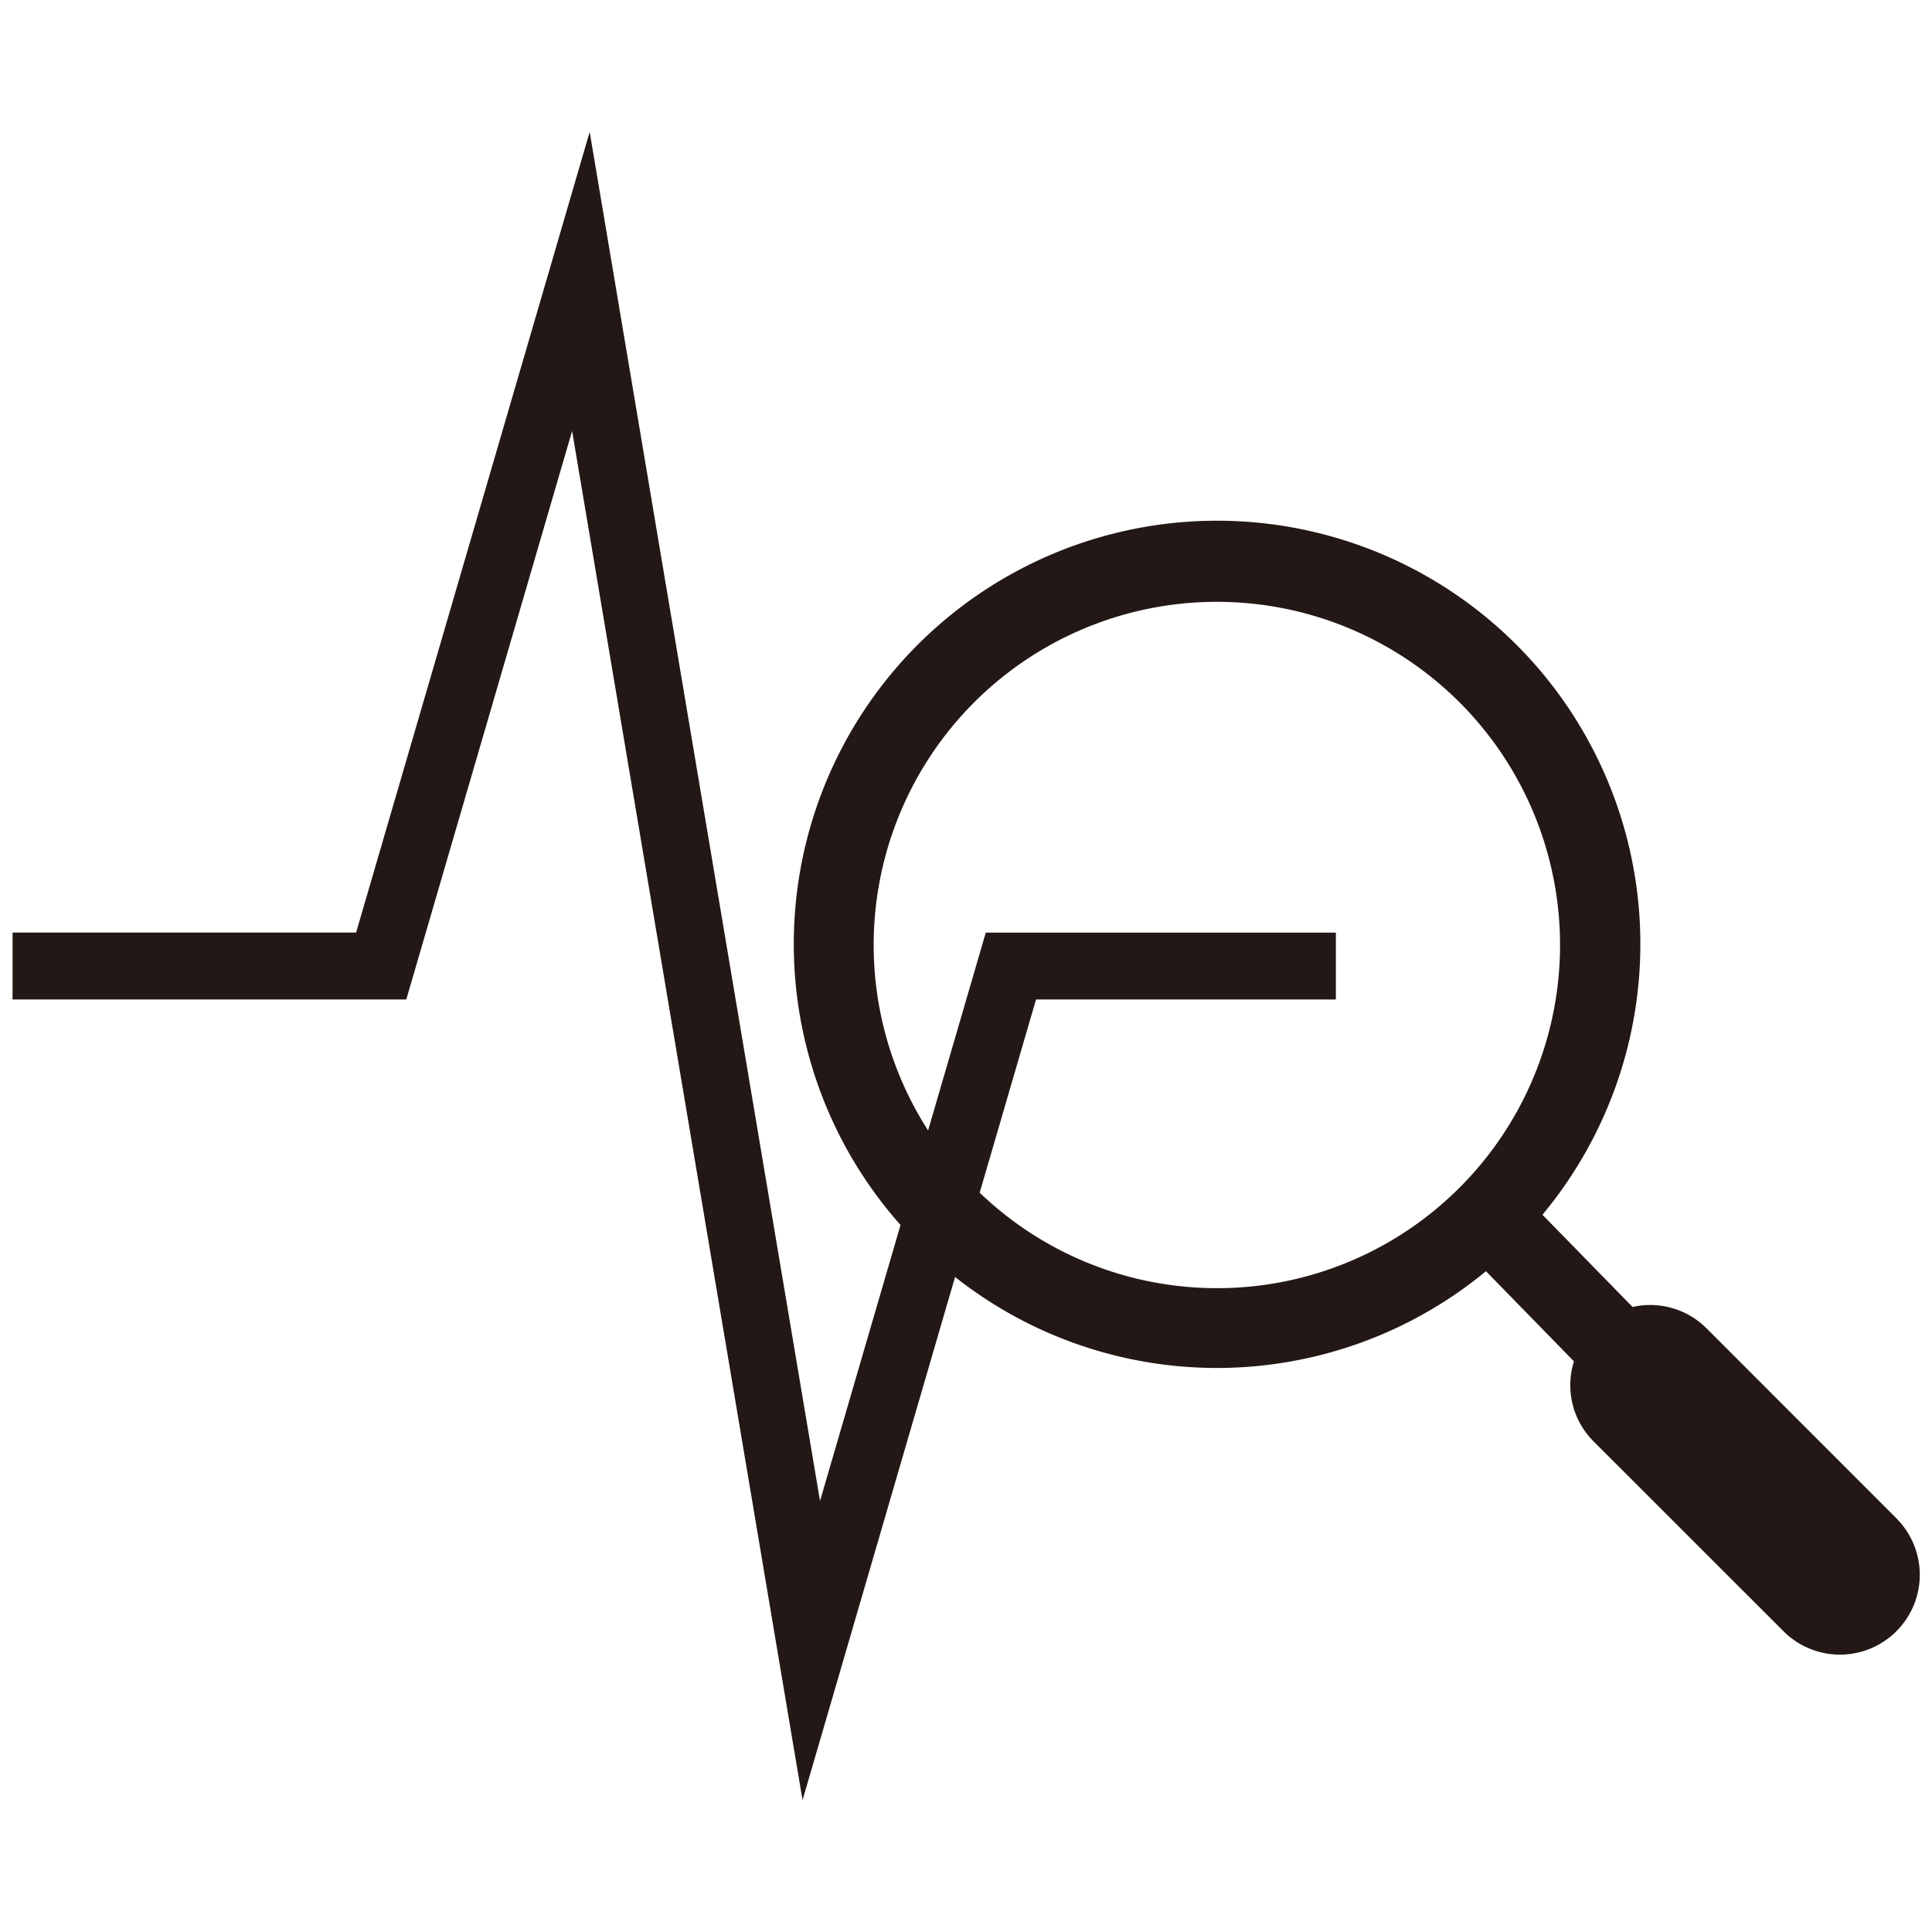
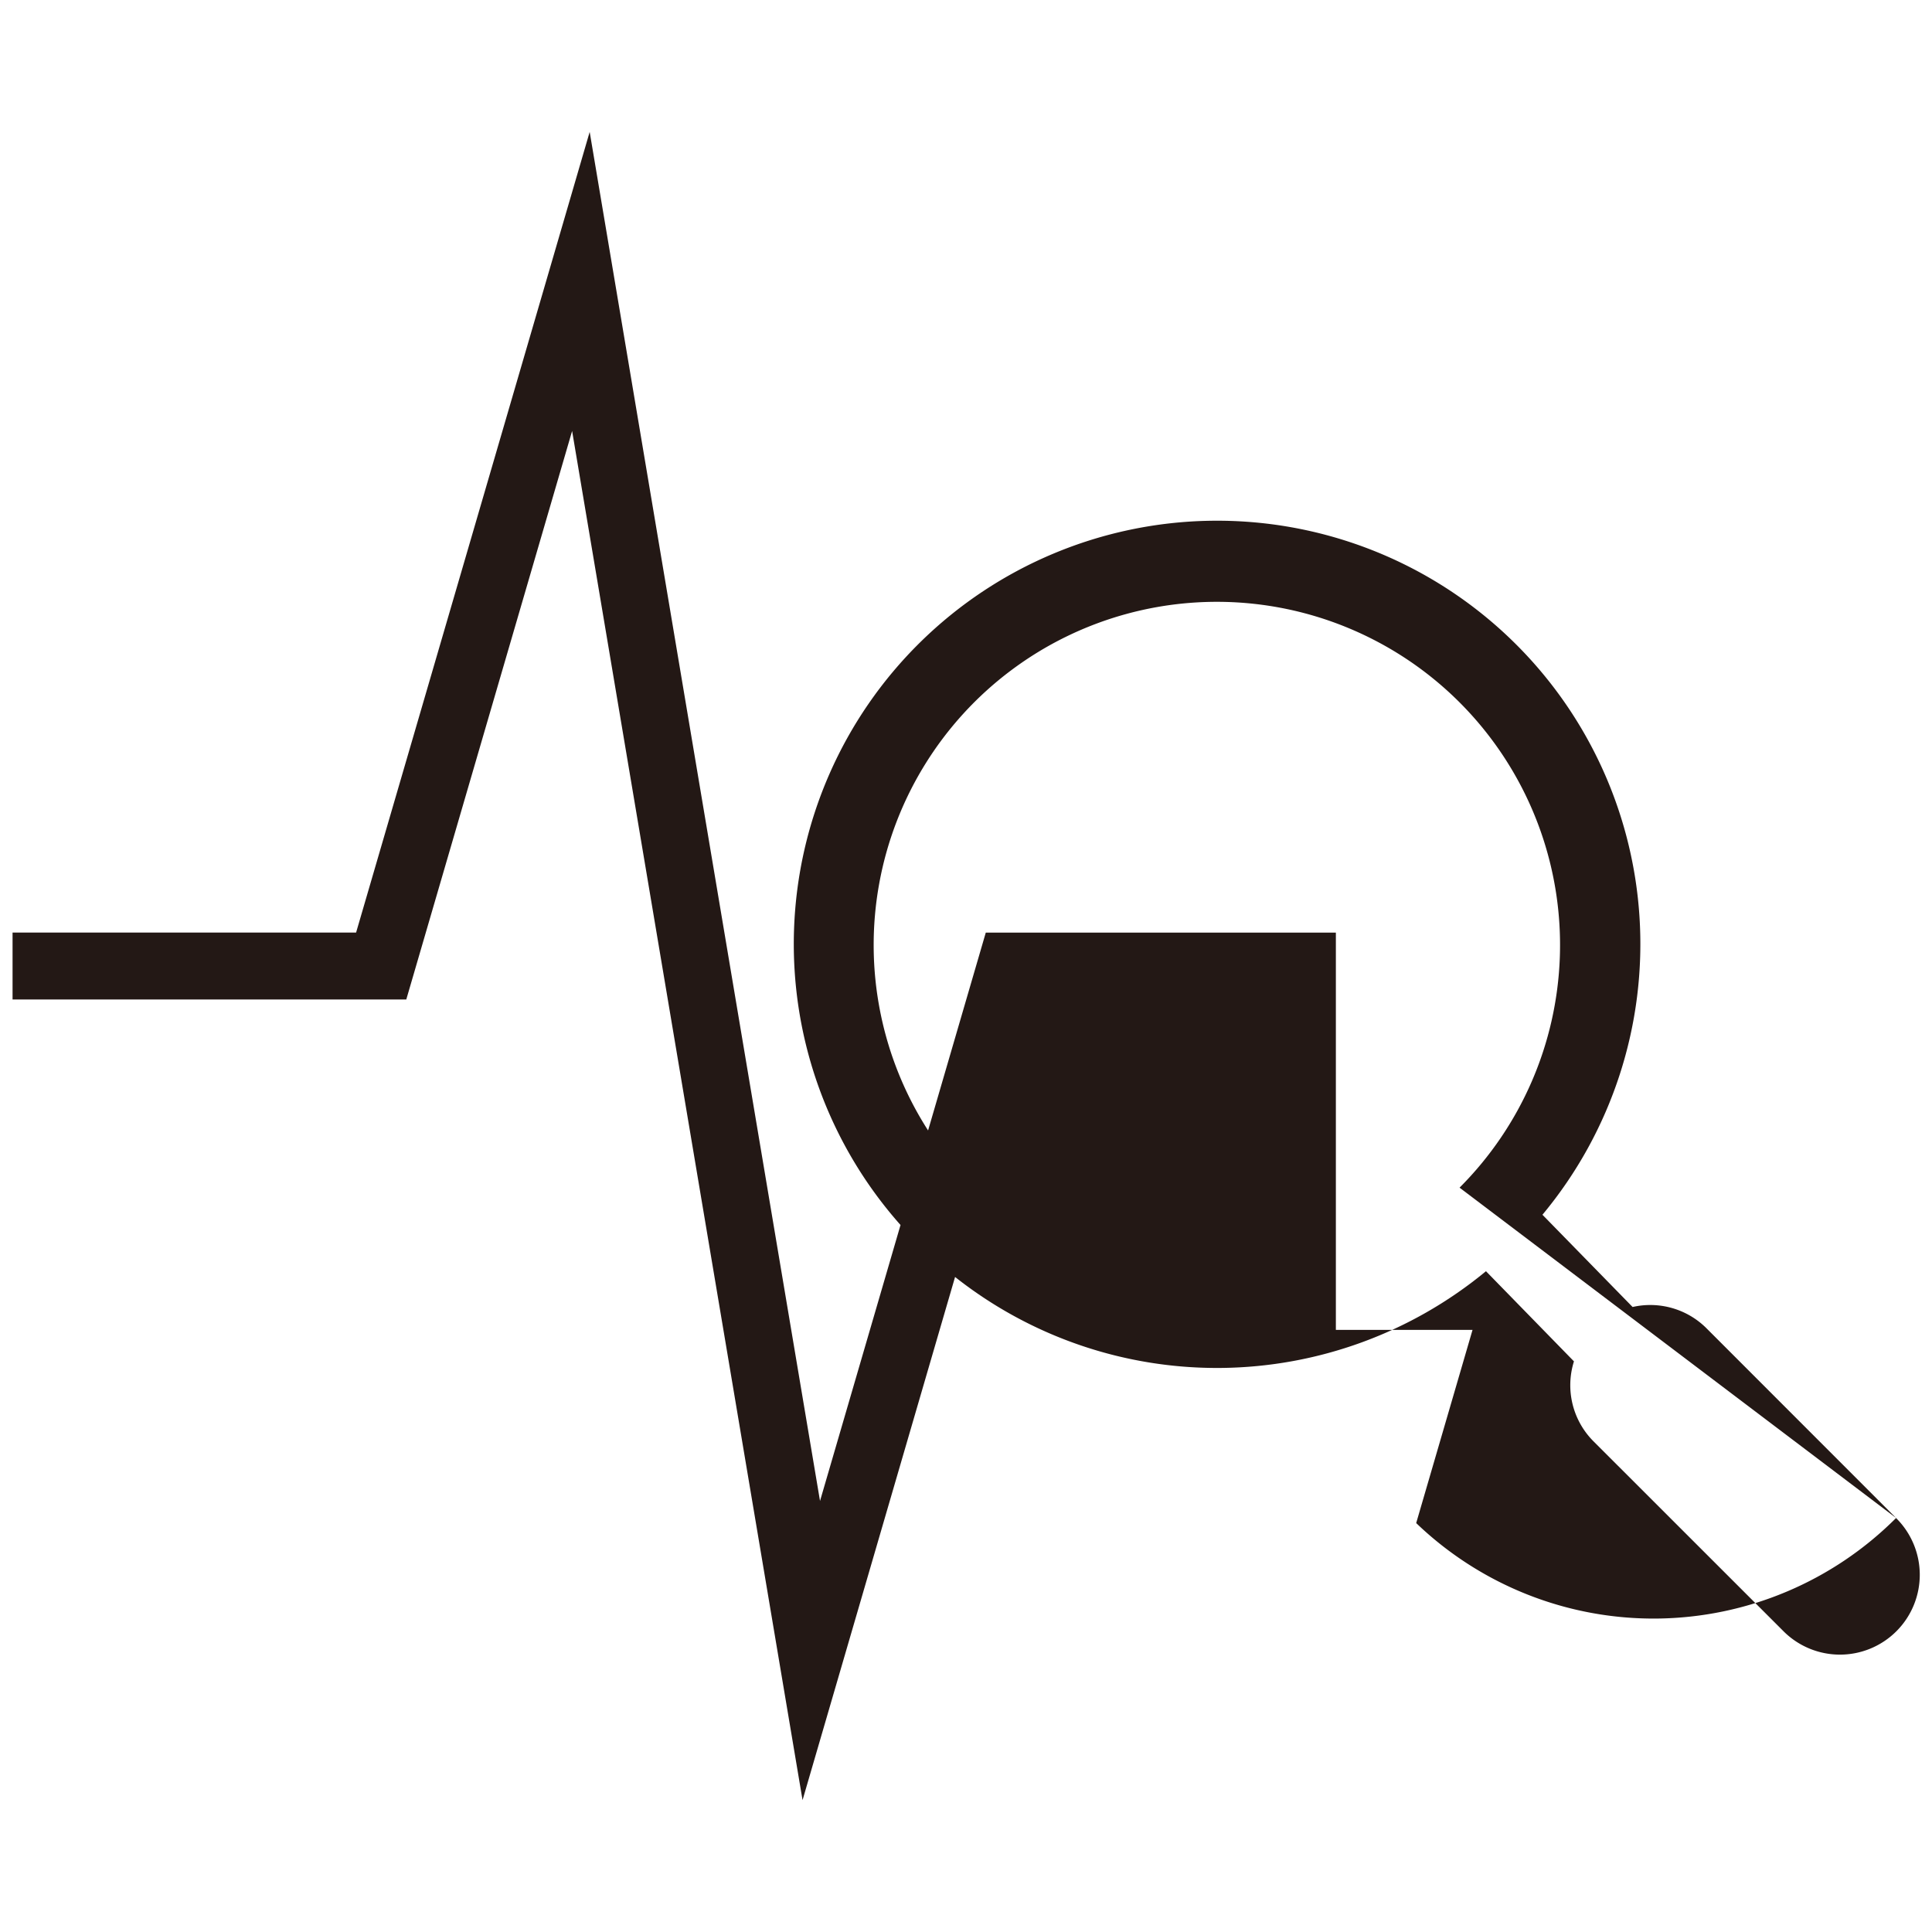
<svg xmlns="http://www.w3.org/2000/svg" width="120" height="120" viewBox="0 0 120 120">
  <g id="レイヤー_1" data-name="レイヤー 1" transform="translate(6.28 -3.182)">
-     <rect id="長方形_929" data-name="長方形 929" width="120" height="120" transform="translate(-6.28 3.182)" fill="none" />
-     <path id="パス_8953" data-name="パス 8953" d="M116.989,86.092,105.211,74.307a4.938,4.938,0,0,0-4.587-1.32l-5.6-5.73a26.291,26.291,0,1,0-39.871.637l-5,17.141L35.846,0,21.338,49.729H0v4.158H24.455l10.3-35.311,14.313,85.04,9.473-32.494a26.234,26.234,0,0,0,32.975-.358l5.465,5.6a4.93,4.93,0,0,0,1.208,4.96L109.97,93.1a4.958,4.958,0,1,0,7.016-7.007ZM89.877,65.571a21.287,21.287,0,0,1-29.807.316l3.5-12H82.193V49.732H60.449L56.865,62.021a21.316,21.316,0,1,1,33.011,3.553Z" transform="translate(-5.5 11.375)" fill="#231815" />
+     <path id="パス_8953" data-name="パス 8953" d="M116.989,86.092,105.211,74.307a4.938,4.938,0,0,0-4.587-1.32l-5.6-5.73a26.291,26.291,0,1,0-39.871.637l-5,17.141L35.846,0,21.338,49.729H0v4.158H24.455l10.3-35.311,14.313,85.04,9.473-32.494a26.234,26.234,0,0,0,32.975-.358l5.465,5.6a4.93,4.93,0,0,0,1.208,4.96L109.97,93.1a4.958,4.958,0,1,0,7.016-7.007Za21.287,21.287,0,0,1-29.807.316l3.5-12H82.193V49.732H60.449L56.865,62.021a21.316,21.316,0,1,1,33.011,3.553Z" transform="translate(-5.5 11.375)" fill="#231815" />
  </g>
</svg>